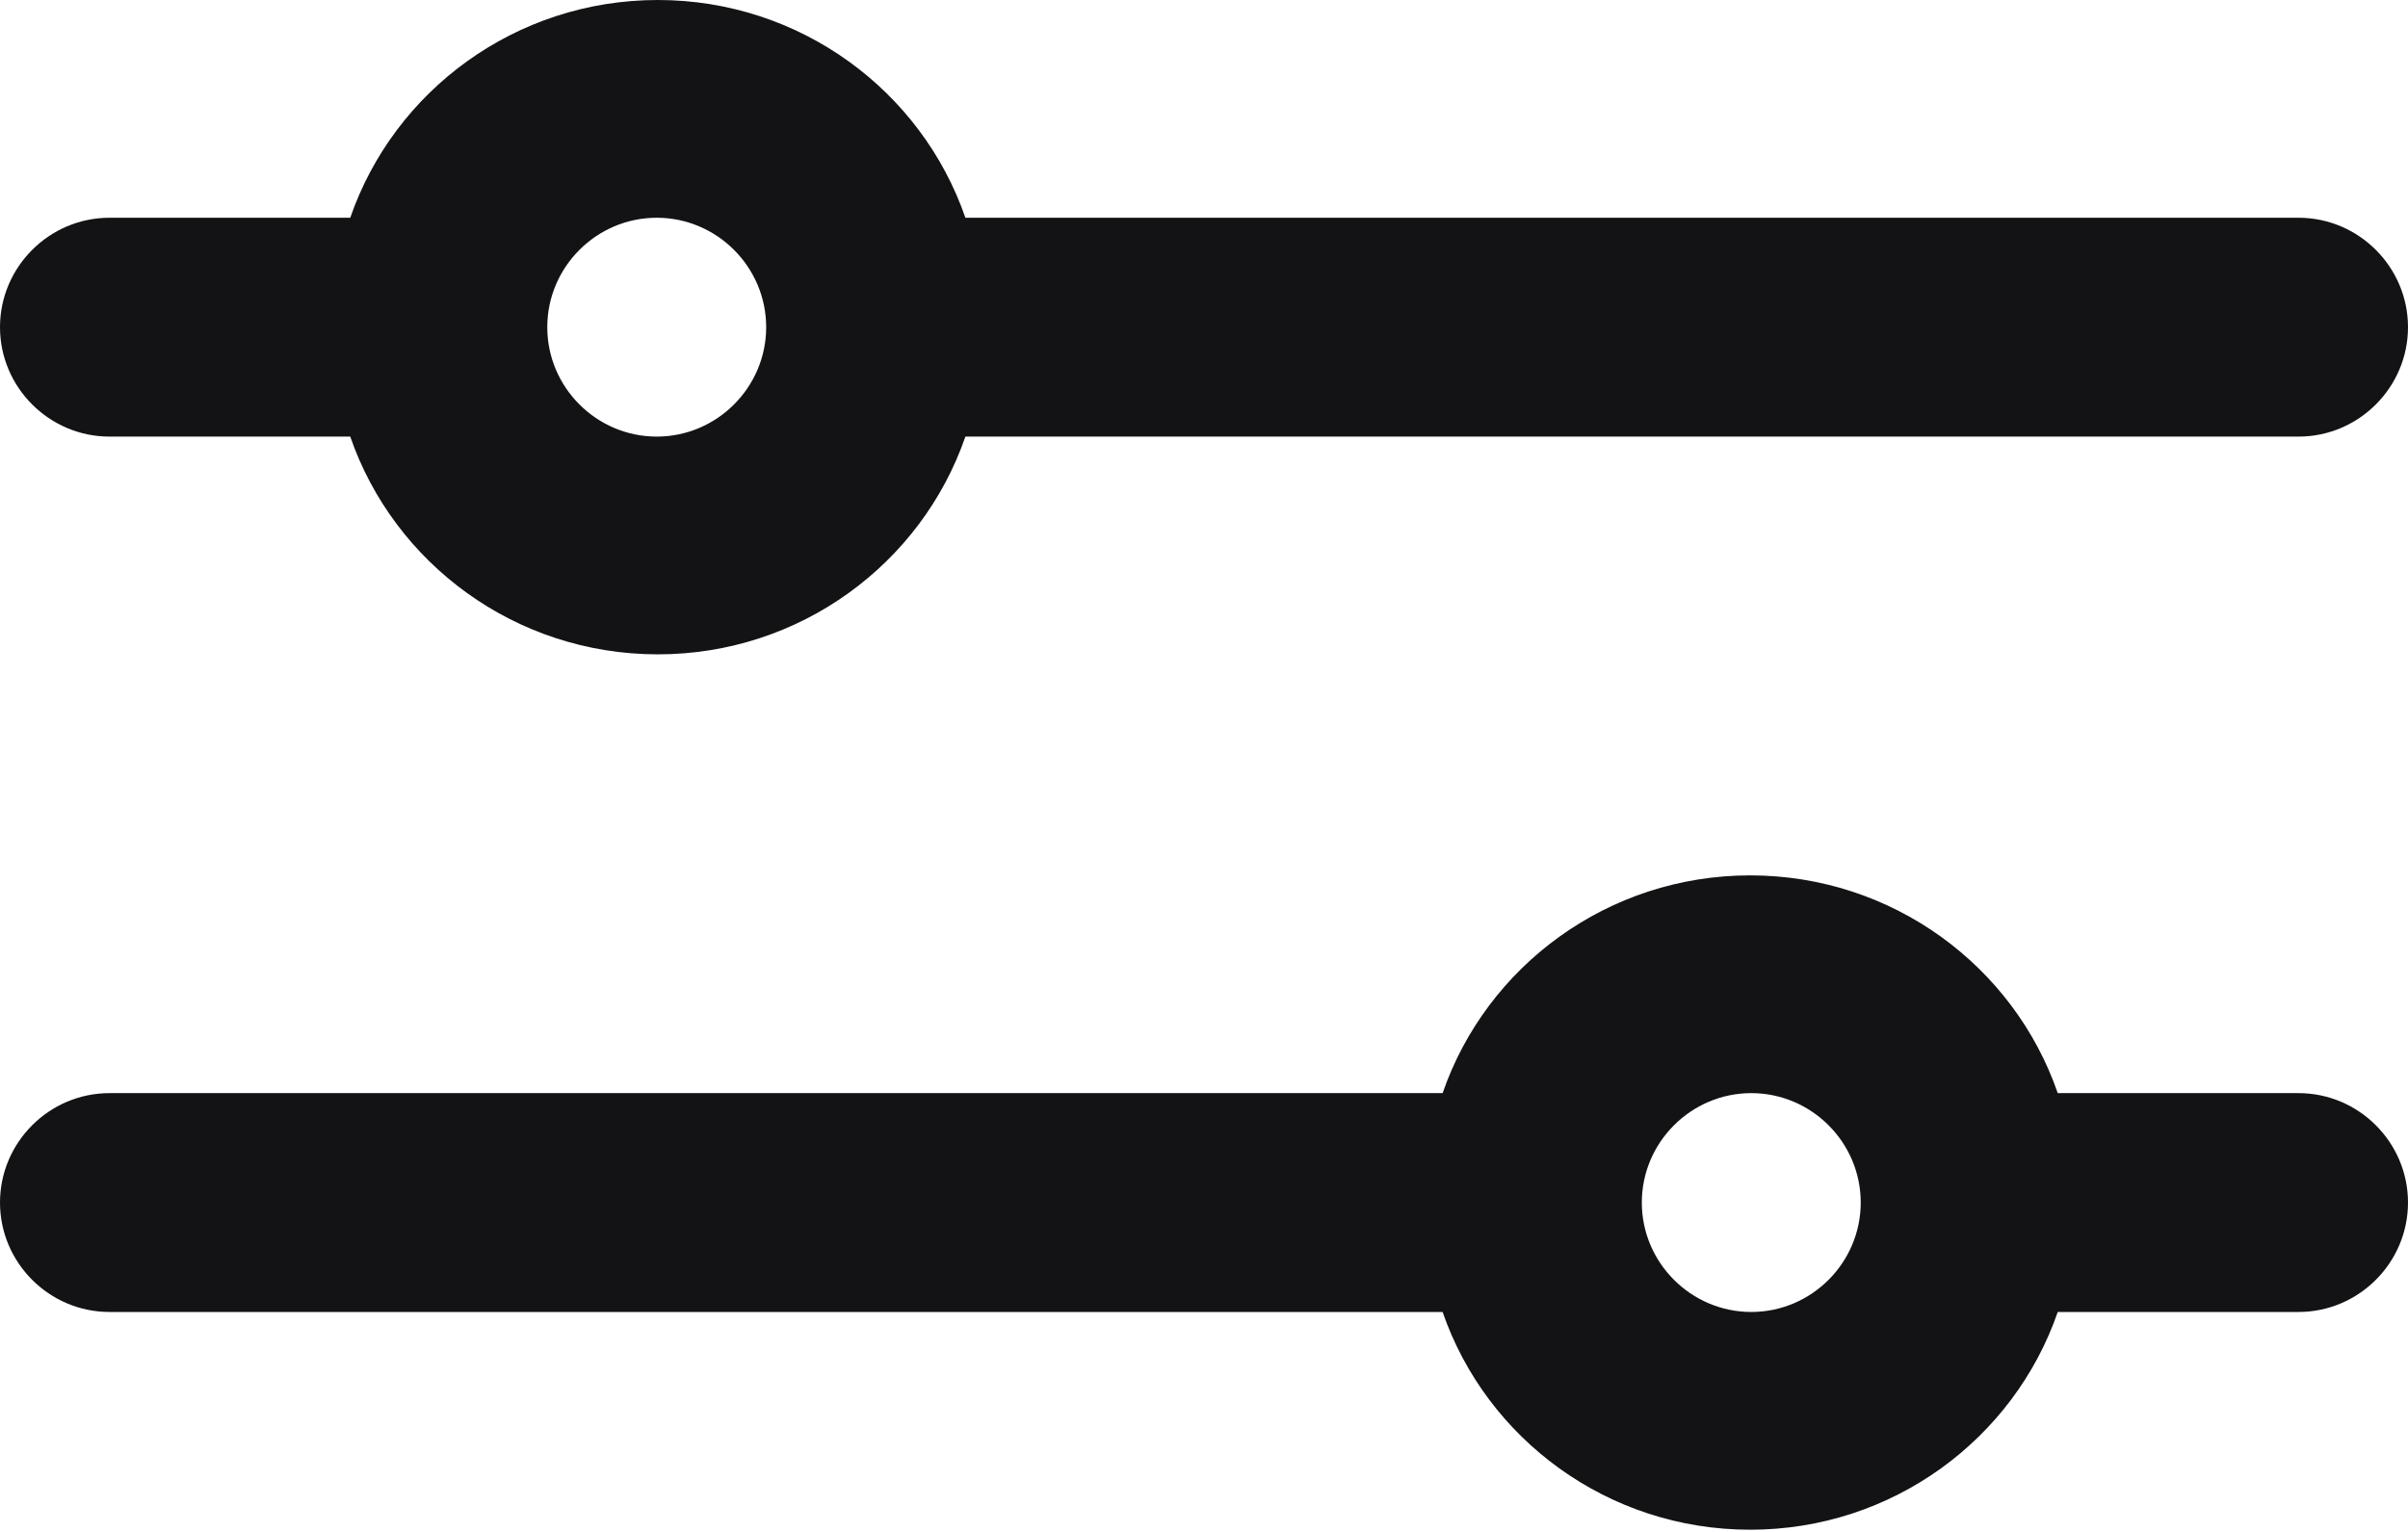
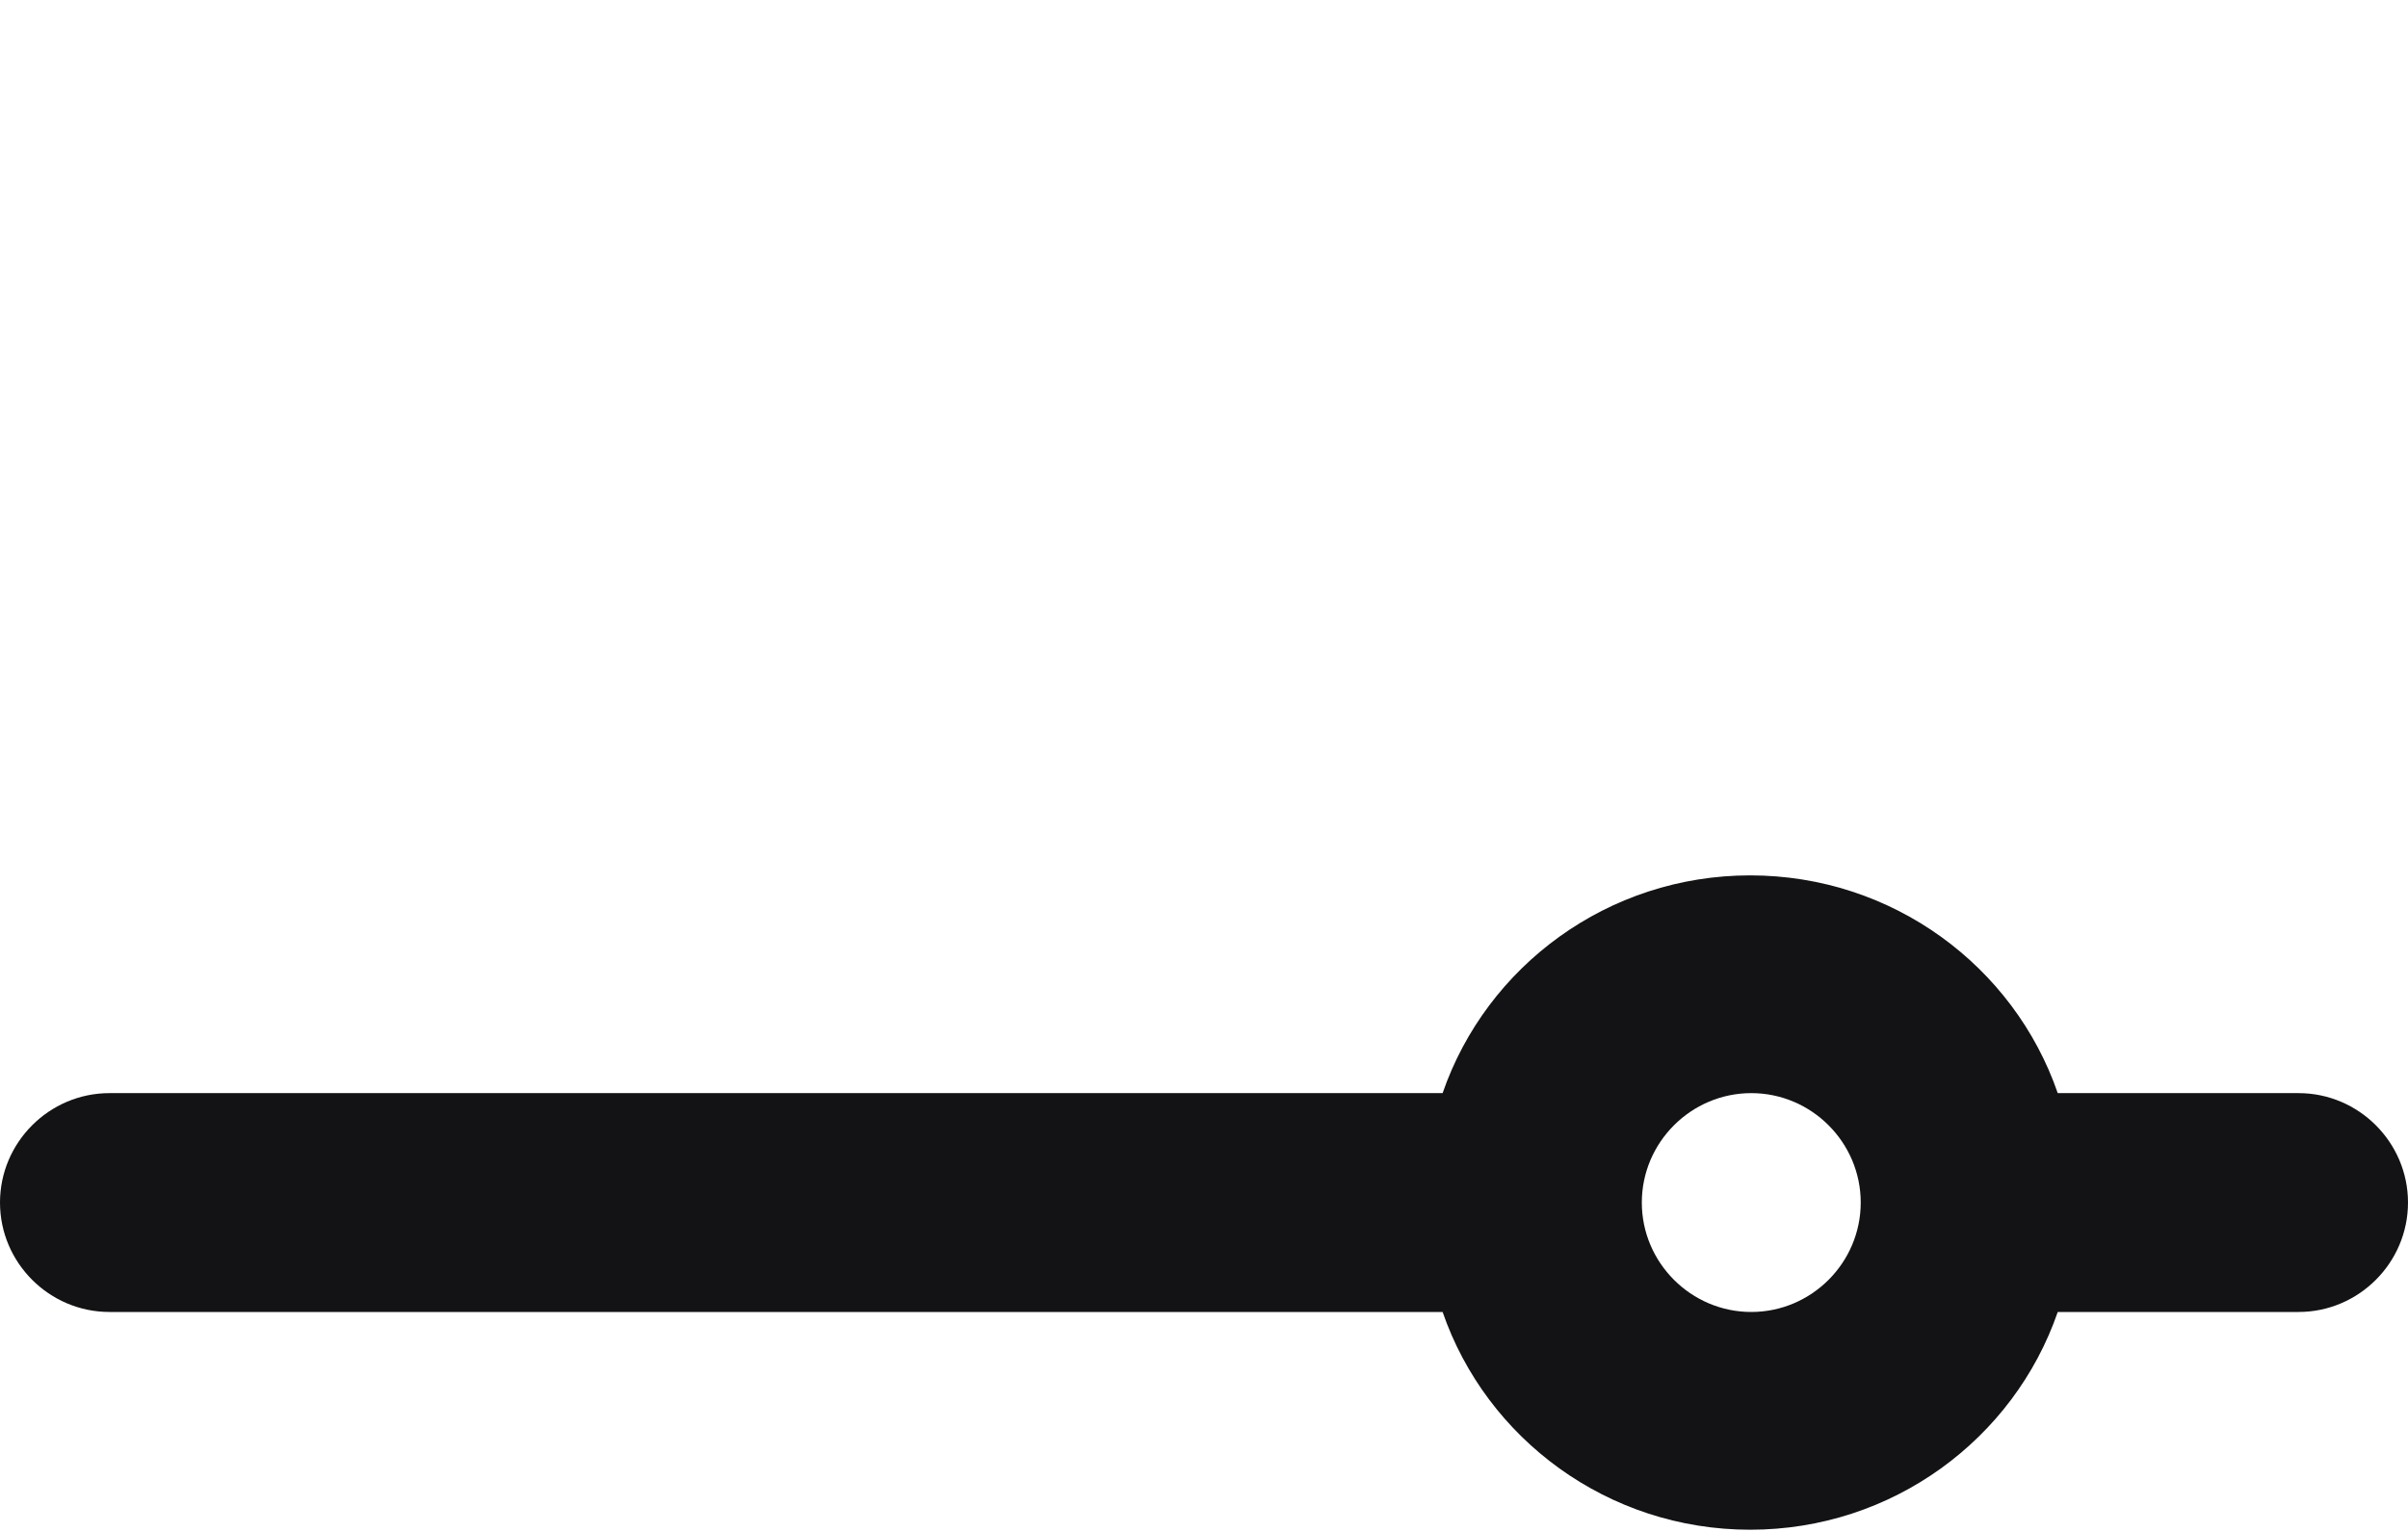
<svg xmlns="http://www.w3.org/2000/svg" width="22" height="14" viewBox="0 0 22 14" fill="none">
  <g id="Frame" clip-path="url(#clip0_2033_6411)">
    <g id="Group">
-       <path id="Vector" d="M21 1.99H8.82C8.42 0.83 7.31 0 6.01 0C4.71 0 3.6 0.83 3.2 1.99H1C0.45 1.99 0 2.44 0 2.99C0 3.54 0.45 3.99 1 3.99H3.2C3.6 5.15 4.71 5.98 6.01 5.98C7.31 5.98 8.42 5.15 8.82 3.99H21C21.55 3.99 22 3.54 22 2.99C22 2.44 21.55 1.99 21 1.99ZM6 3.99C5.45 3.99 5 3.54 5 2.99C5 2.44 5.45 1.99 6 1.99C6.55 1.99 7 2.44 7 2.99C7 3.54 6.55 3.99 6 3.99Z" fill="#131315" />
      <path id="Vector_2" d="M0 10.99C0 11.54 0.45 11.99 1 11.99H13.18C13.58 13.15 14.69 13.98 15.99 13.98C17.29 13.98 18.4 13.15 18.8 11.99H21C21.55 11.99 22 11.54 22 10.99C22 10.44 21.55 9.99 21 9.99H18.8C18.4 8.83 17.29 8 15.99 8C14.69 8 13.58 8.83 13.18 9.99H1C0.45 9.99 0 10.44 0 10.99ZM15 10.99C15 10.44 15.45 9.99 16 9.99C16.55 9.99 17 10.44 17 10.99C17 11.54 16.55 11.99 16 11.99C15.45 11.99 15 11.54 15 10.99Z" fill="#131315" />
    </g>
  </g>
  <defs>
    <clipPath id="clip0_2033_6411">
      <rect width="22" height="13.98" fill="white" />
    </clipPath>
  </defs>
</svg>